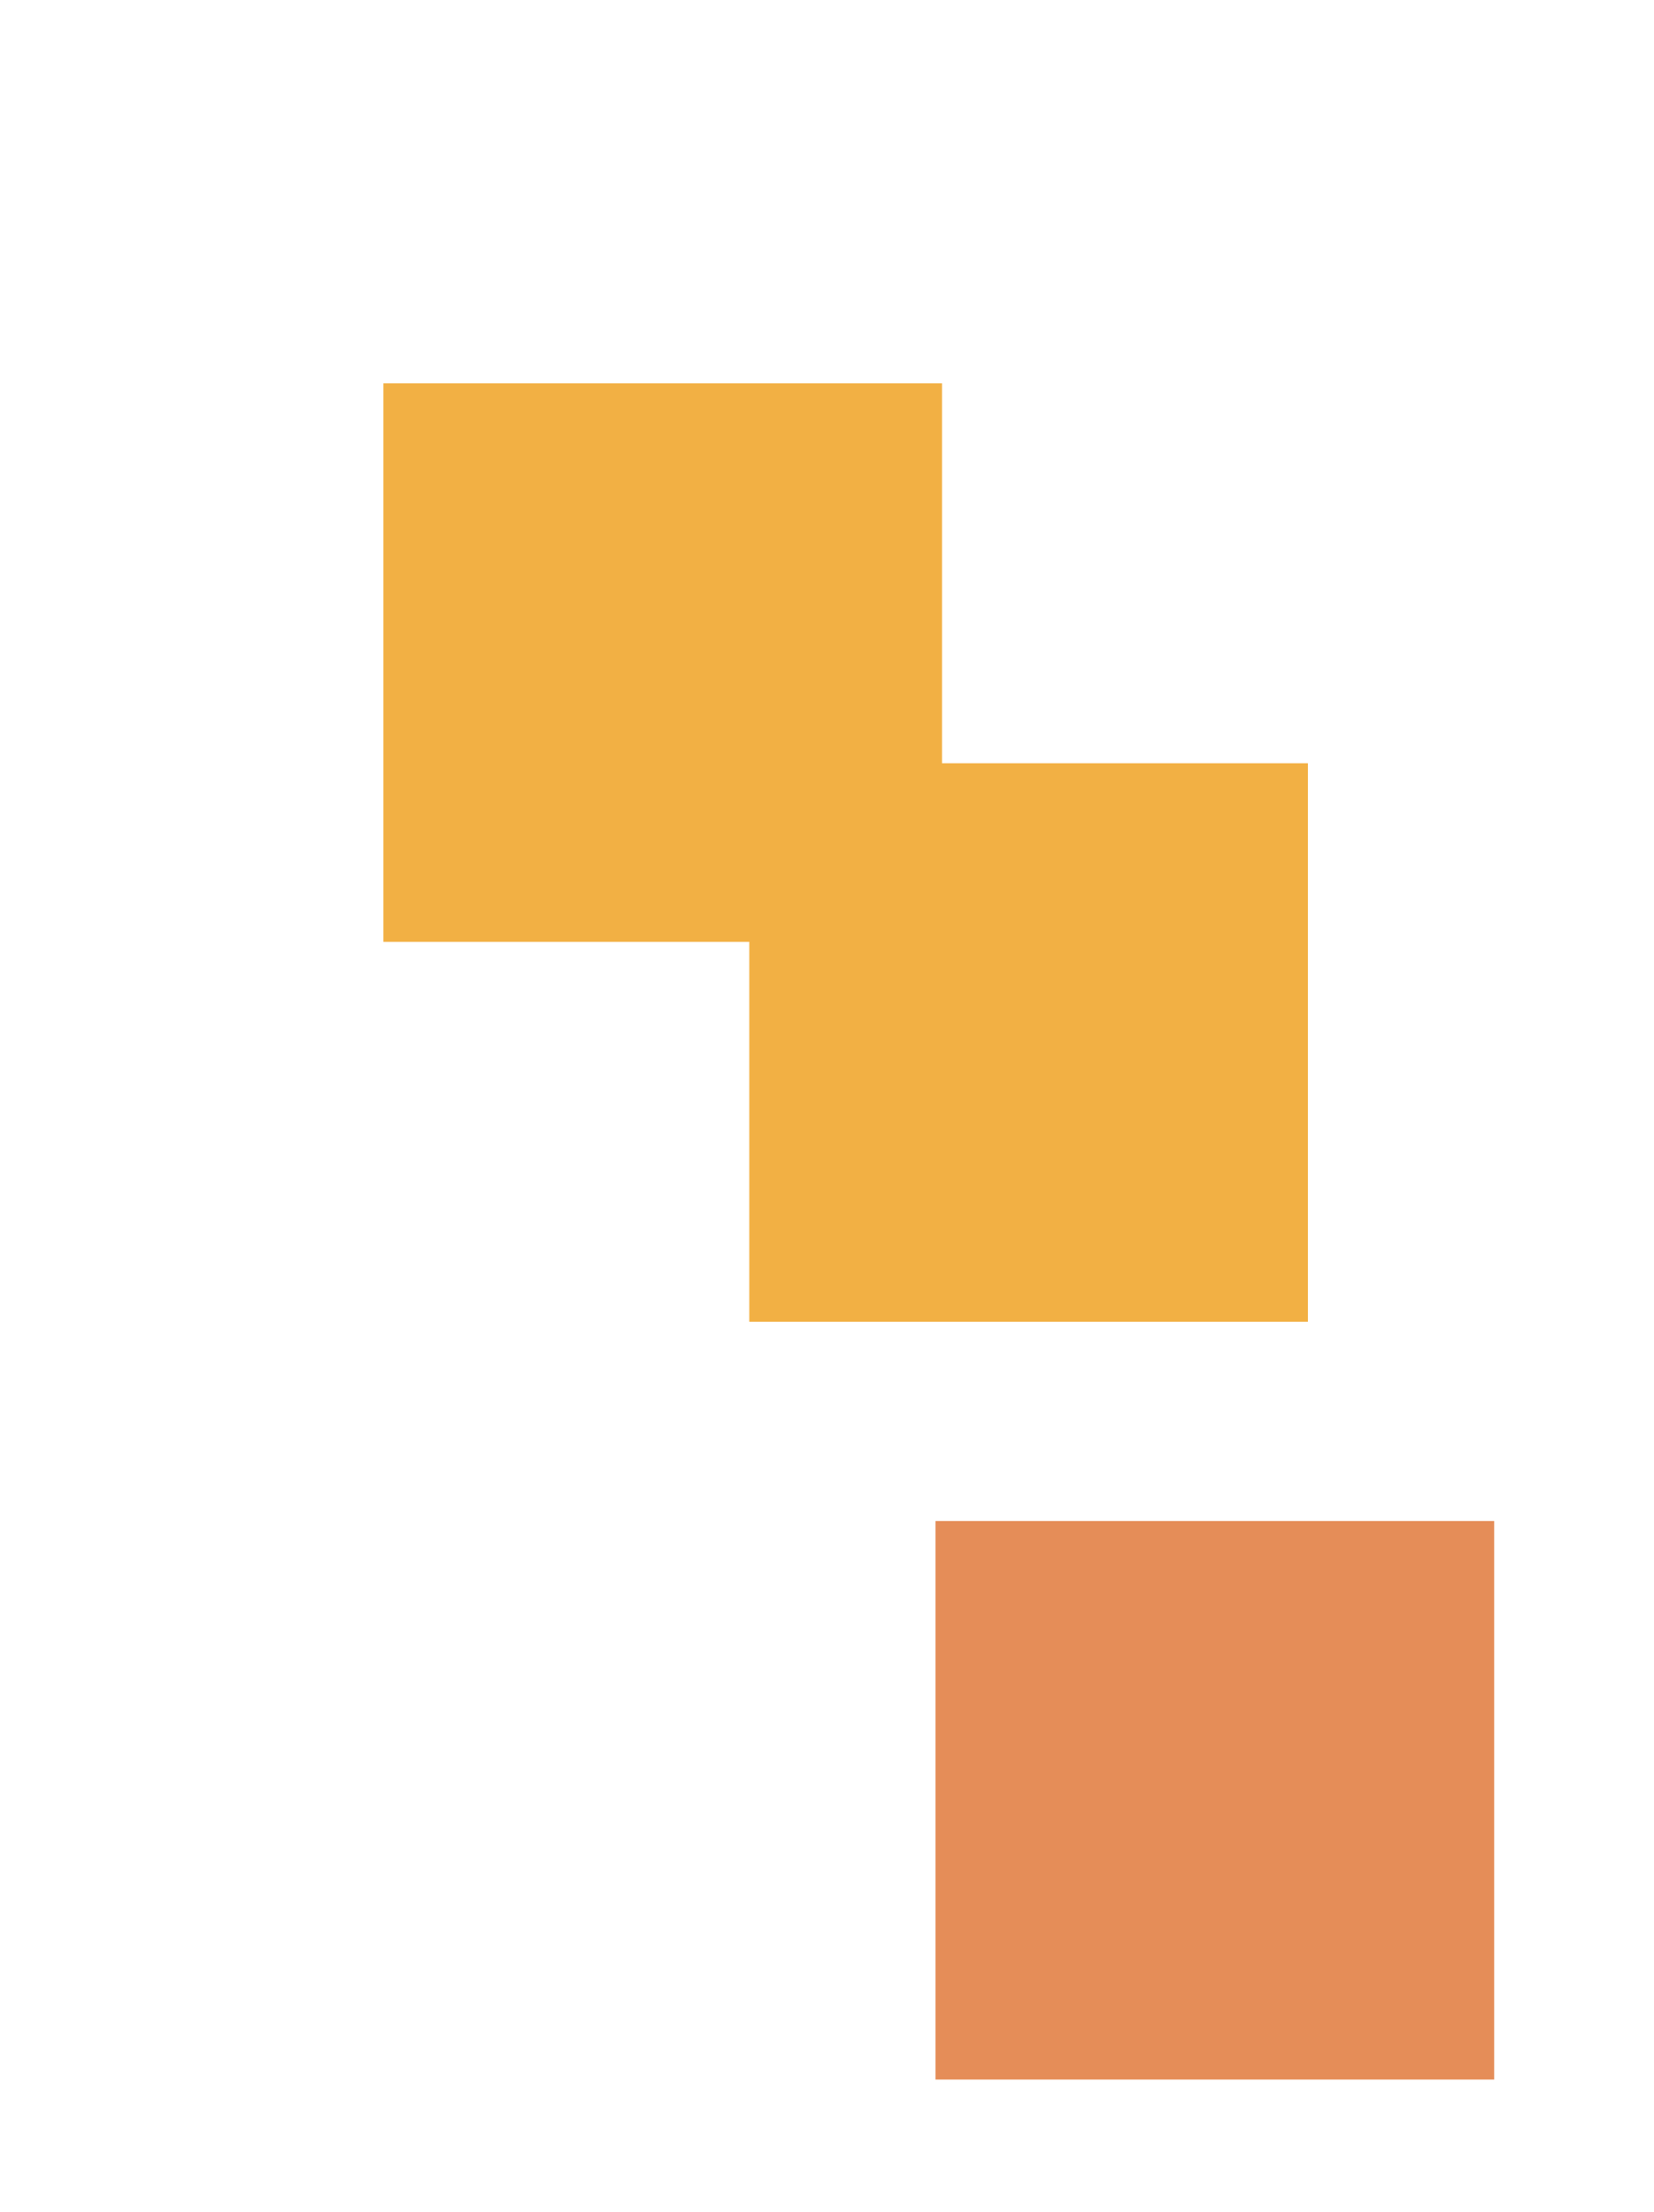
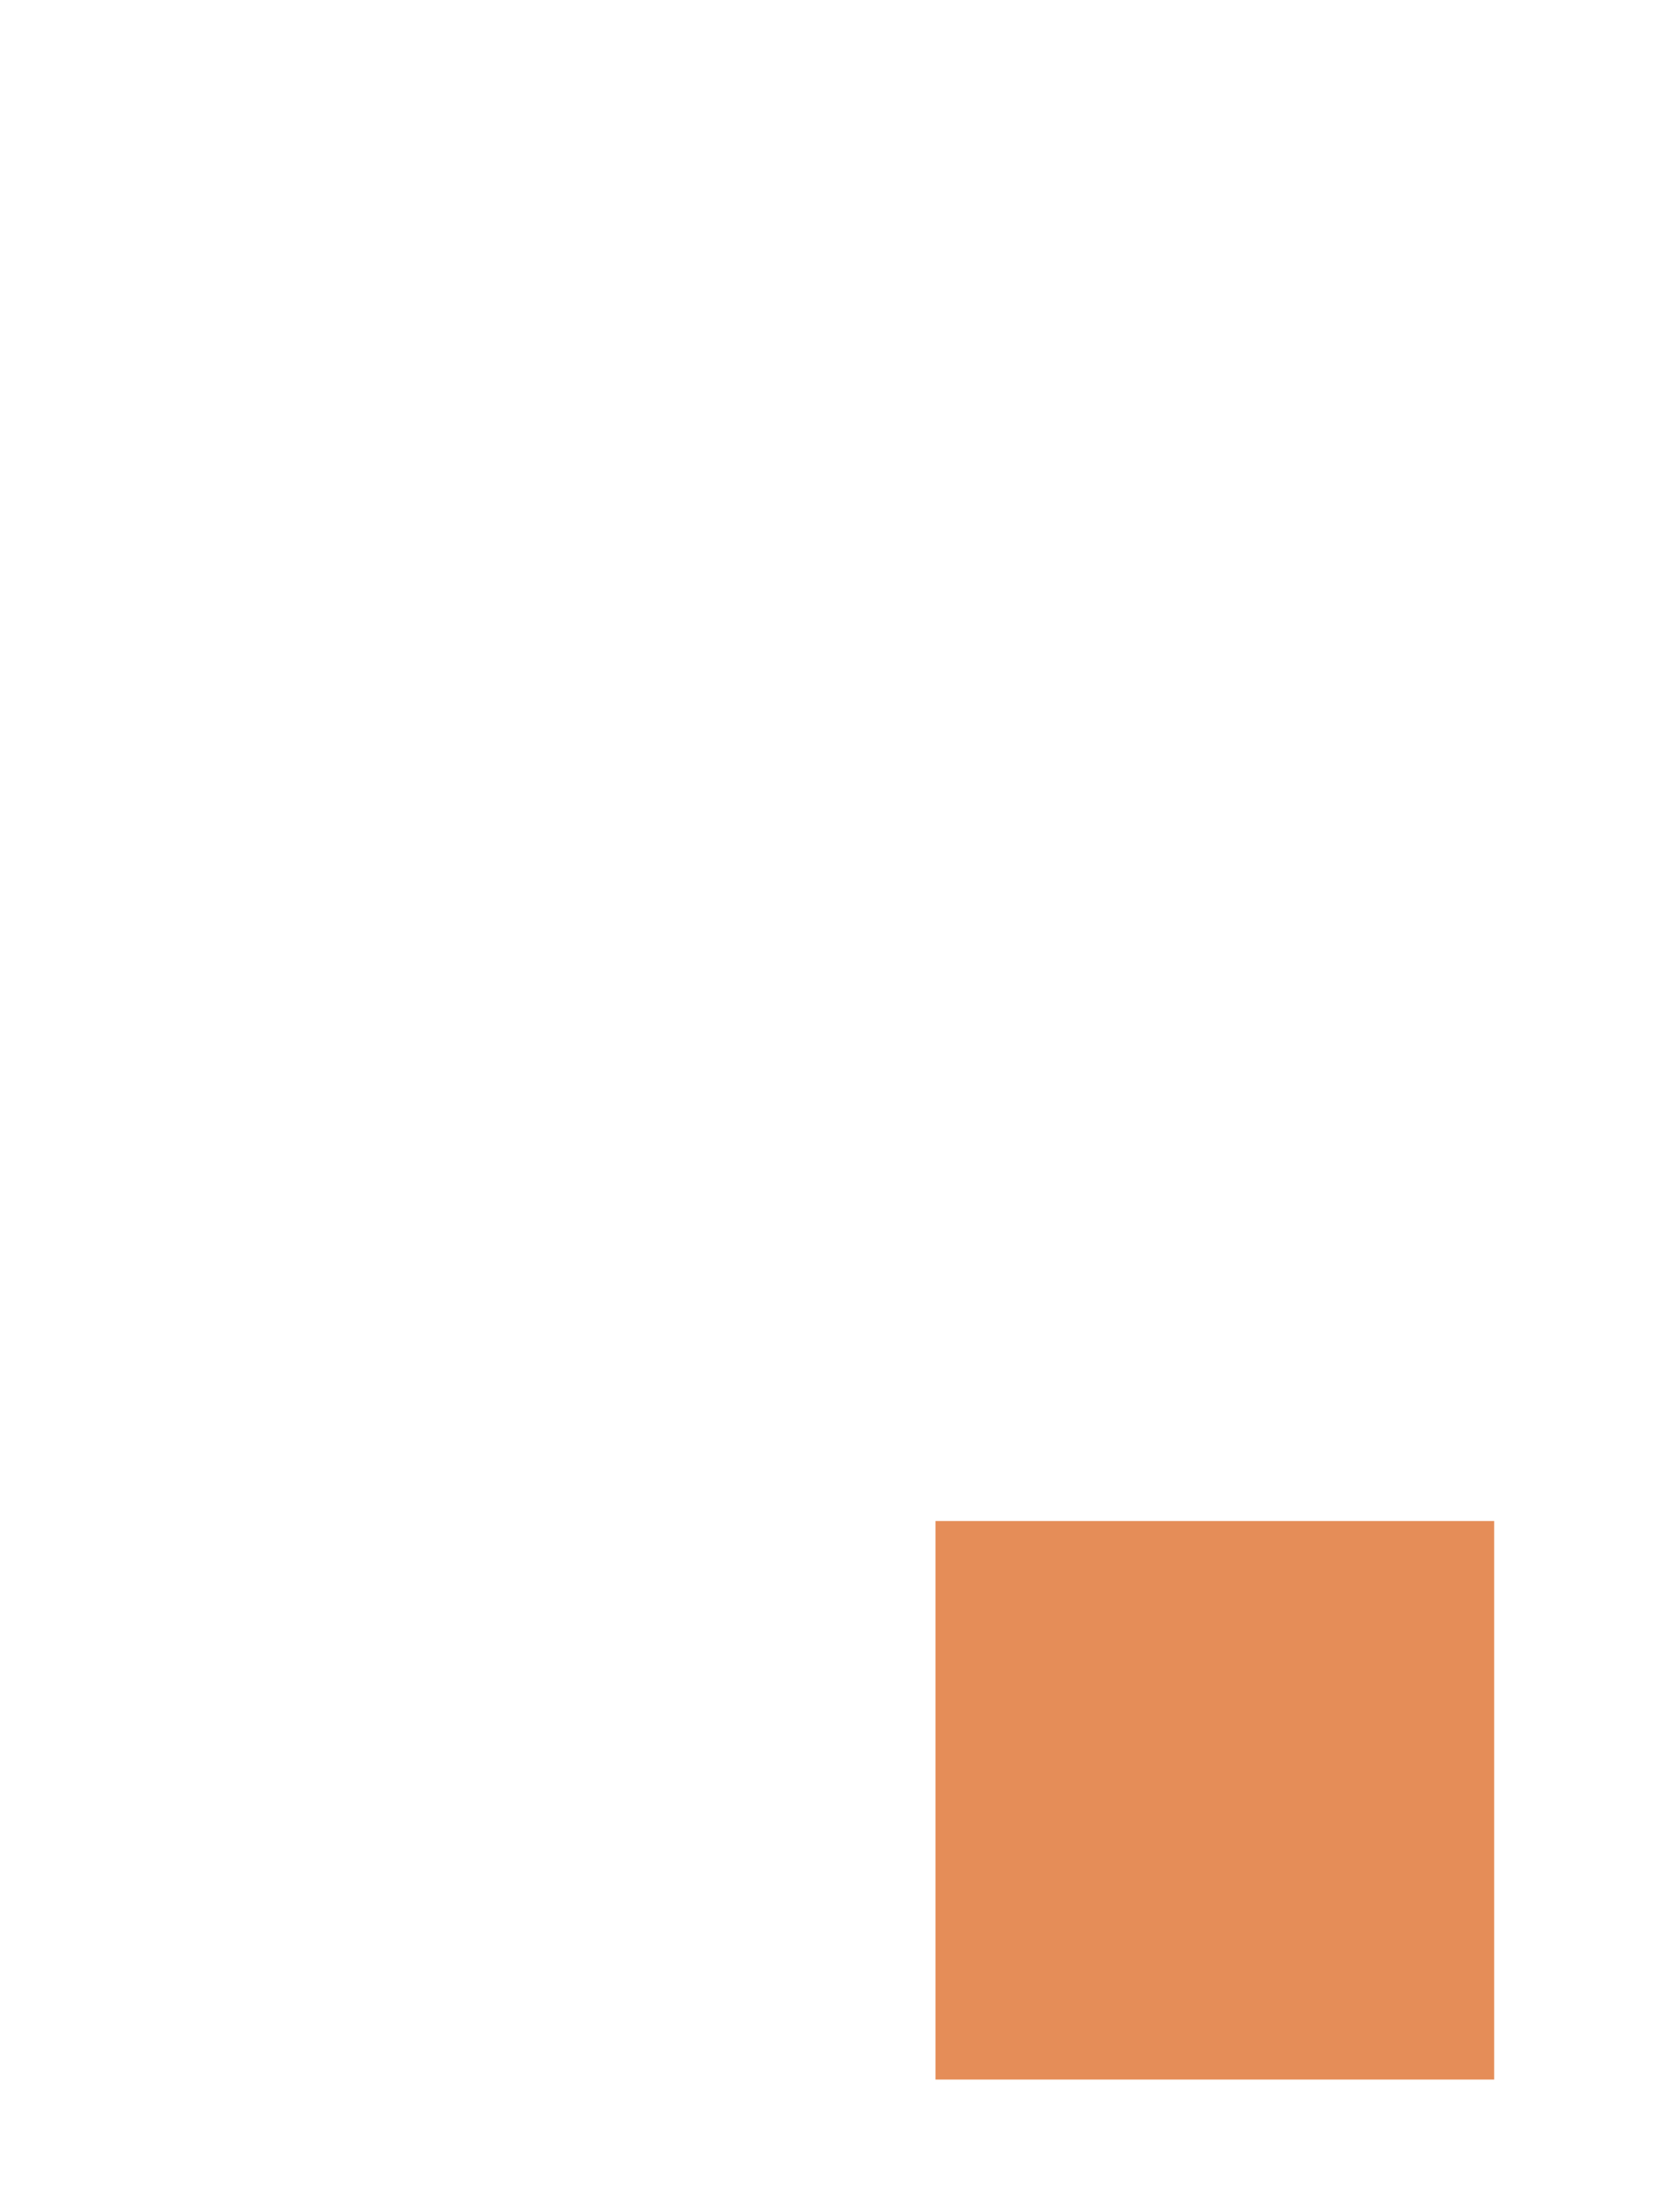
<svg xmlns="http://www.w3.org/2000/svg" width="151" height="202" viewBox="0 0 151 202" fill="none">
  <g filter="url(#filter0_dddd_543_14)">
-     <rect x="50" y="50" width="51" height="51" fill="#F2B044" />
-   </g>
+     </g>
  <g filter="url(#filter1_d_543_14)">
-     <rect x="50" y="50" width="51" height="51" fill="#F2B044" />
-   </g>
+     </g>
  <g filter="url(#filter2_ddddd_543_14)">
    <rect x="50" y="101" width="51" height="51" fill="#E58D58" />
  </g>
  <defs>
    <filter id="filter0_dddd_543_14" x="43.83" y="44.546" width="83.825" height="83.825" filterUnits="userSpaceOnUse" color-interpolation-filters="sRGB">
      <feFlood flood-opacity="0" result="BackgroundImageFix" />
      <feColorMatrix in="SourceAlpha" type="matrix" values="0 0 0 0 0 0 0 0 0 0 0 0 0 0 0 0 0 0 127 0" result="hardAlpha" />
      <feOffset dx="0.52" dy="0.556" />
      <feGaussianBlur stdDeviation="1.549" />
      <feColorMatrix type="matrix" values="0 0 0 0 0.459 0 0 0 0 0.482 0 0 0 0 0.443 0 0 0 0.109 0" />
      <feBlend mode="normal" in2="BackgroundImageFix" result="effect1_dropShadow_543_14" />
      <feColorMatrix in="SourceAlpha" type="matrix" values="0 0 0 0 0 0 0 0 0 0 0 0 0 0 0 0 0 0 127 0" result="hardAlpha" />
      <feOffset dx="2.241" dy="2.397" />
      <feGaussianBlur stdDeviation="2.92" />
      <feColorMatrix type="matrix" values="0 0 0 0 0.459 0 0 0 0 0.482 0 0 0 0 0.443 0 0 0 0.16 0" />
      <feBlend mode="normal" in2="effect1_dropShadow_543_14" result="effect2_dropShadow_543_14" />
      <feColorMatrix in="SourceAlpha" type="matrix" values="0 0 0 0 0 0 0 0 0 0 0 0 0 0 0 0 0 0 127 0" result="hardAlpha" />
      <feOffset dx="5.401" dy="5.779" />
      <feGaussianBlur stdDeviation="4.882" />
      <feColorMatrix type="matrix" values="0 0 0 0 0.459 0 0 0 0 0.482 0 0 0 0 0.443 0 0 0 0.2 0" />
      <feBlend mode="normal" in2="effect2_dropShadow_543_14" result="effect3_dropShadow_543_14" />
      <feColorMatrix in="SourceAlpha" type="matrix" values="0 0 0 0 0 0 0 0 0 0 0 0 0 0 0 0 0 0 127 0" result="hardAlpha" />
      <feOffset dx="10.242" dy="10.959" />
      <feGaussianBlur stdDeviation="8.206" />
      <feColorMatrix type="matrix" values="0 0 0 0 0.459 0 0 0 0 0.482 0 0 0 0 0.443 0 0 0 0.26 0" />
      <feBlend mode="normal" in2="effect3_dropShadow_543_14" result="effect4_dropShadow_543_14" />
      <feBlend mode="normal" in="SourceGraphic" in2="effect4_dropShadow_543_14" result="shape" />
    </filter>
    <filter id="filter1_d_543_14" x="2.9" y="2.9" width="115.2" height="115.2" filterUnits="userSpaceOnUse" color-interpolation-filters="sRGB">
      <feFlood flood-opacity="0" result="BackgroundImageFix" />
      <feColorMatrix in="SourceAlpha" type="matrix" values="0 0 0 0 0 0 0 0 0 0 0 0 0 0 0 0 0 0 127 0" result="hardAlpha" />
      <feOffset dx="-15" dy="-15" />
      <feGaussianBlur stdDeviation="16.05" />
      <feColorMatrix type="matrix" values="0 0 0 0 1 0 0 0 0 1 0 0 0 0 1 0 0 0 0.38 0" />
      <feBlend mode="normal" in2="BackgroundImageFix" result="effect1_dropShadow_543_14" />
      <feBlend mode="normal" in="SourceGraphic" in2="effect1_dropShadow_543_14" result="shape" />
    </filter>
    <filter id="filter2_ddddd_543_14" x="39.683" y="91.872" width="105.643" height="105.643" filterUnits="userSpaceOnUse" color-interpolation-filters="sRGB">
      <feFlood flood-opacity="0" result="BackgroundImageFix" />
      <feColorMatrix in="SourceAlpha" type="matrix" values="0 0 0 0 0 0 0 0 0 0 0 0 0 0 0 0 0 0 127 0" result="hardAlpha" />
      <feOffset dx="0.52" dy="0.556" />
      <feGaussianBlur stdDeviation="1.549" />
      <feColorMatrix type="matrix" values="0 0 0 0 0.459 0 0 0 0 0.482 0 0 0 0 0.443 0 0 0 0.109 0" />
      <feBlend mode="normal" in2="BackgroundImageFix" result="effect1_dropShadow_543_14" />
      <feColorMatrix in="SourceAlpha" type="matrix" values="0 0 0 0 0 0 0 0 0 0 0 0 0 0 0 0 0 0 127 0" result="hardAlpha" />
      <feOffset dx="2.241" dy="2.397" />
      <feGaussianBlur stdDeviation="2.92" />
      <feColorMatrix type="matrix" values="0 0 0 0 0.459 0 0 0 0 0.482 0 0 0 0 0.443 0 0 0 0.16 0" />
      <feBlend mode="normal" in2="effect1_dropShadow_543_14" result="effect2_dropShadow_543_14" />
      <feColorMatrix in="SourceAlpha" type="matrix" values="0 0 0 0 0 0 0 0 0 0 0 0 0 0 0 0 0 0 127 0" result="hardAlpha" />
      <feOffset dx="10.242" dy="10.959" />
      <feGaussianBlur stdDeviation="8.206" />
      <feColorMatrix type="matrix" values="0 0 0 0 0.459 0 0 0 0 0.482 0 0 0 0 0.443 0 0 0 0.26 0" />
      <feBlend mode="normal" in2="effect2_dropShadow_543_14" result="effect3_dropShadow_543_14" />
      <feColorMatrix in="SourceAlpha" type="matrix" values="0 0 0 0 0 0 0 0 0 0 0 0 0 0 0 0 0 0 127 0" result="hardAlpha" />
      <feOffset dx="5.401" dy="5.779" />
      <feGaussianBlur stdDeviation="4.882" />
      <feColorMatrix type="matrix" values="0 0 0 0 0.459 0 0 0 0 0.482 0 0 0 0 0.443 0 0 0 0.2 0" />
      <feBlend mode="normal" in2="effect3_dropShadow_543_14" result="effect4_dropShadow_543_14" />
      <feColorMatrix in="SourceAlpha" type="matrix" values="0 0 0 0 0 0 0 0 0 0 0 0 0 0 0 0 0 0 127 0" result="hardAlpha" />
      <feOffset dx="17.004" dy="18.193" />
      <feGaussianBlur stdDeviation="13.661" />
      <feColorMatrix type="matrix" values="0 0 0 0 0.459 0 0 0 0 0.482 0 0 0 0 0.443 0 0 0 0.3 0" />
      <feBlend mode="normal" in2="effect4_dropShadow_543_14" result="effect5_dropShadow_543_14" />
      <feBlend mode="normal" in="SourceGraphic" in2="effect5_dropShadow_543_14" result="shape" />
    </filter>
  </defs>
</svg>